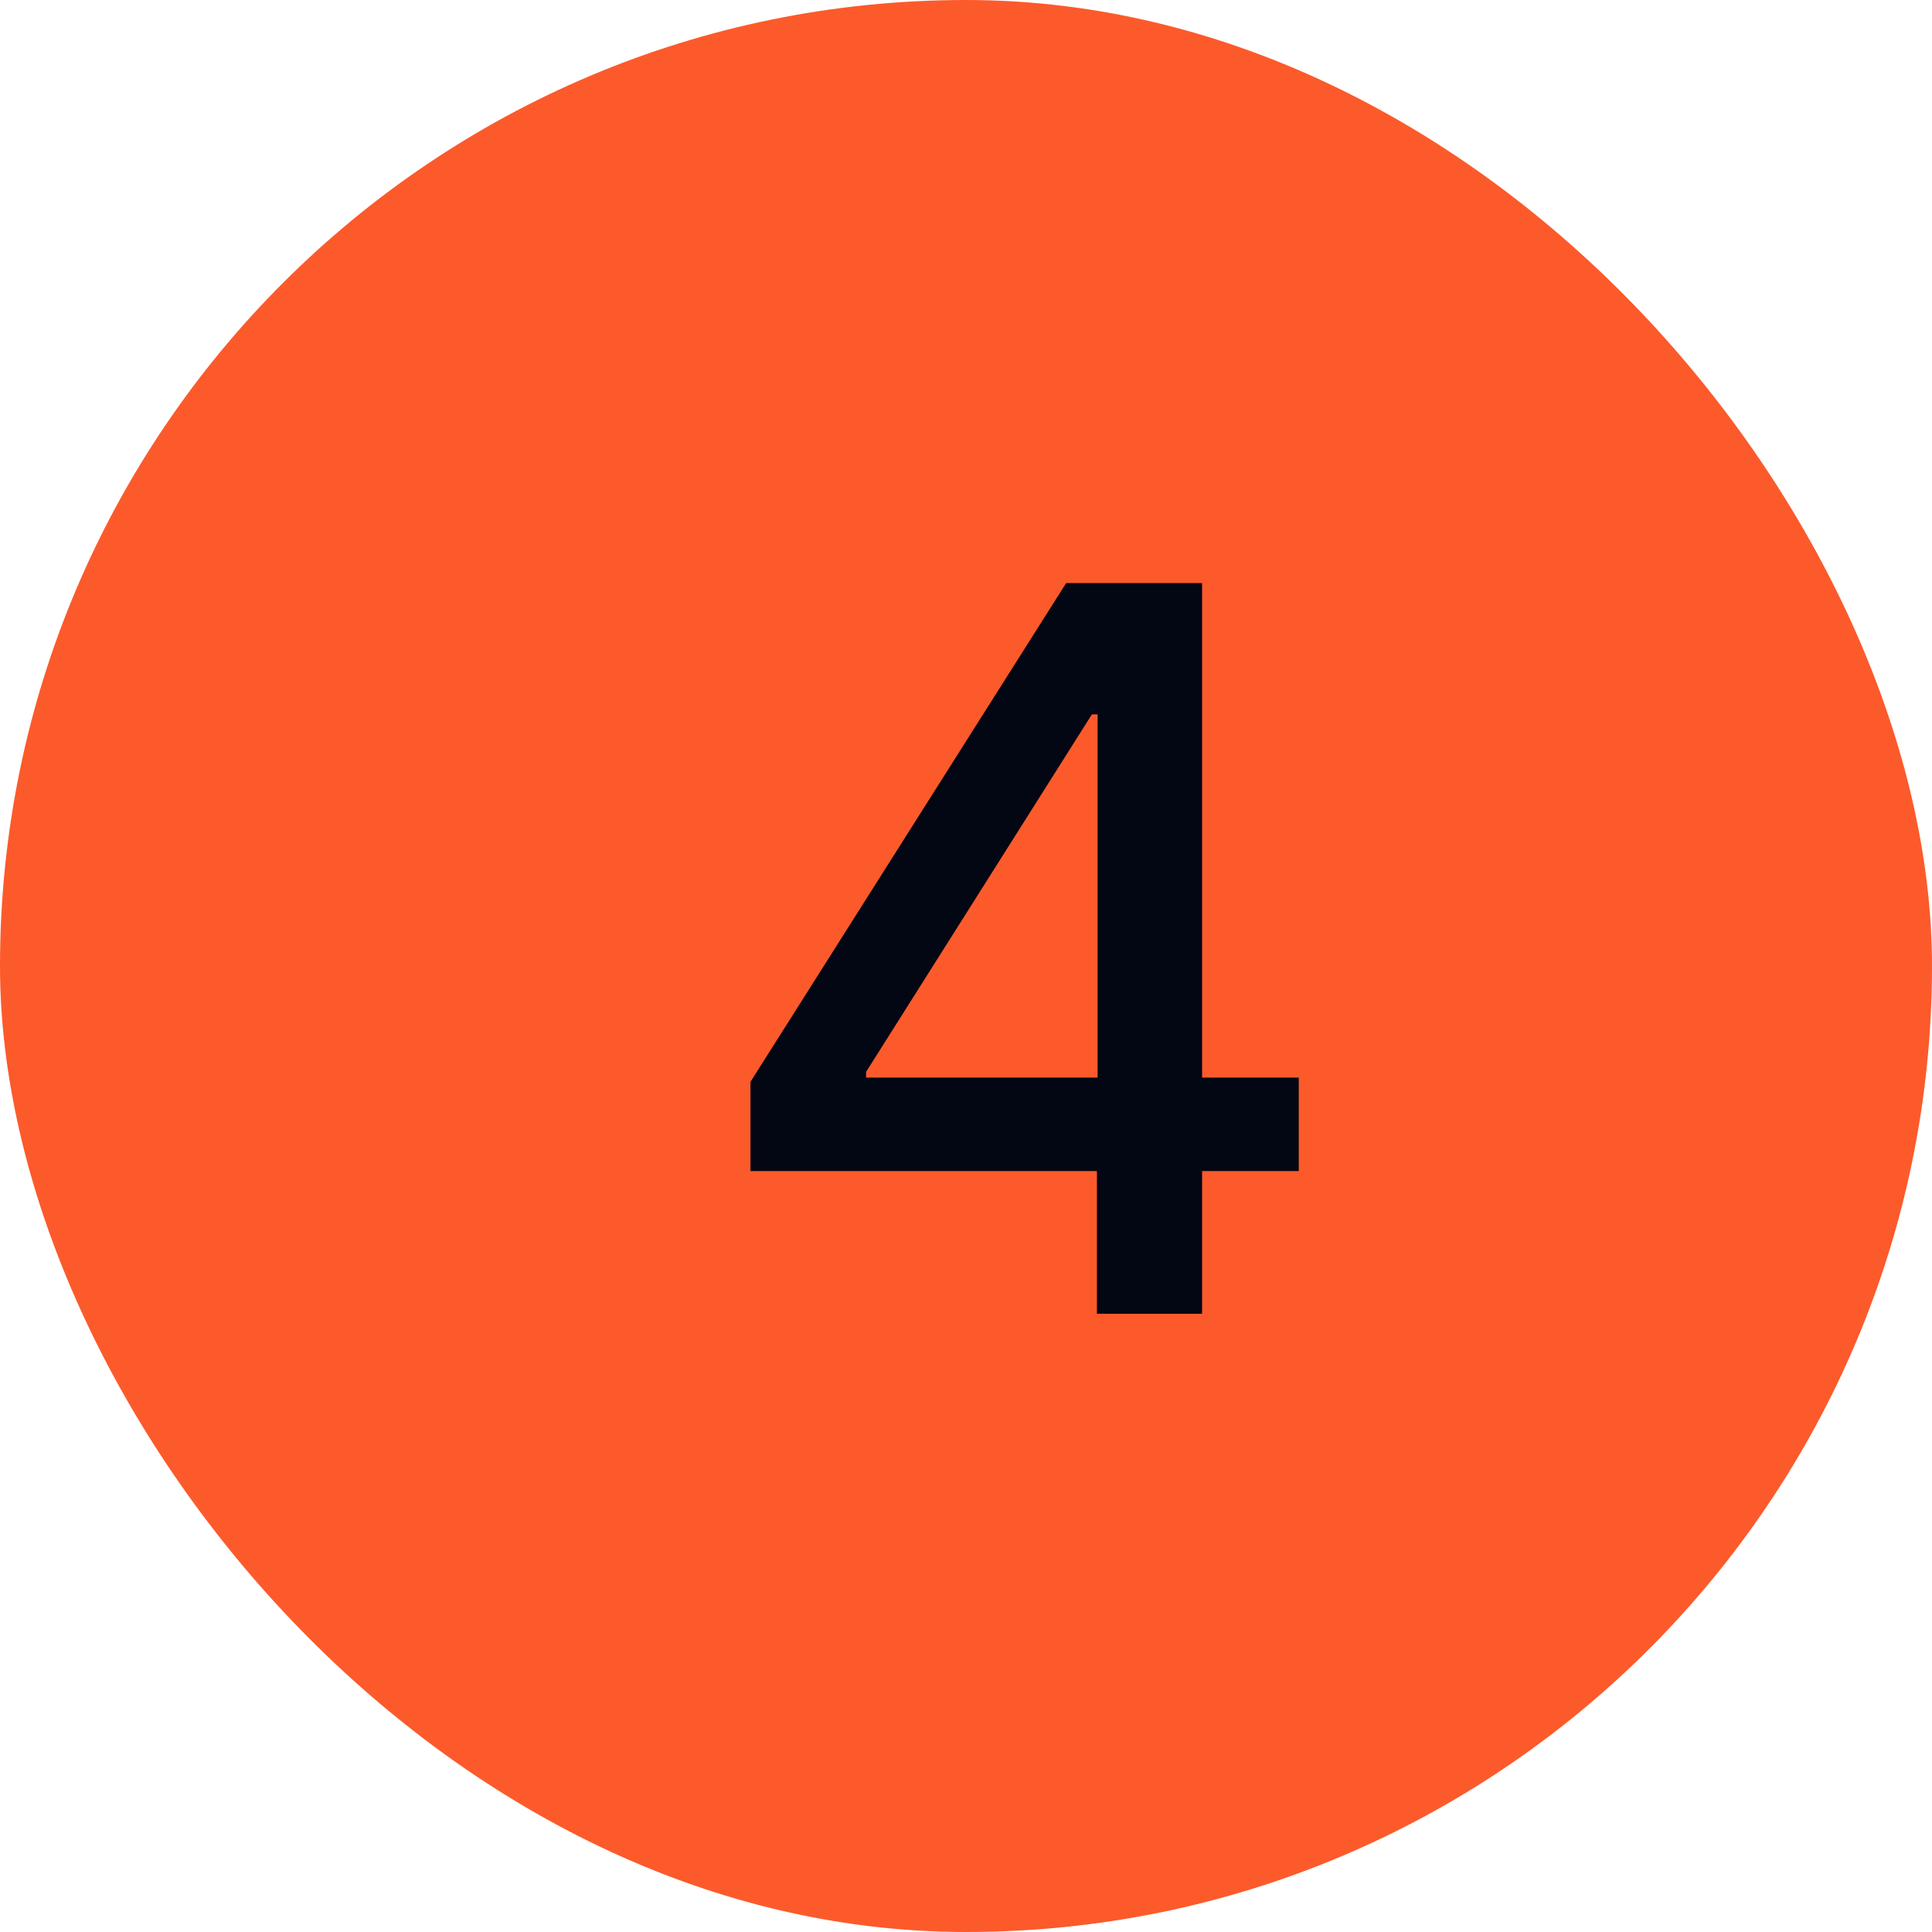
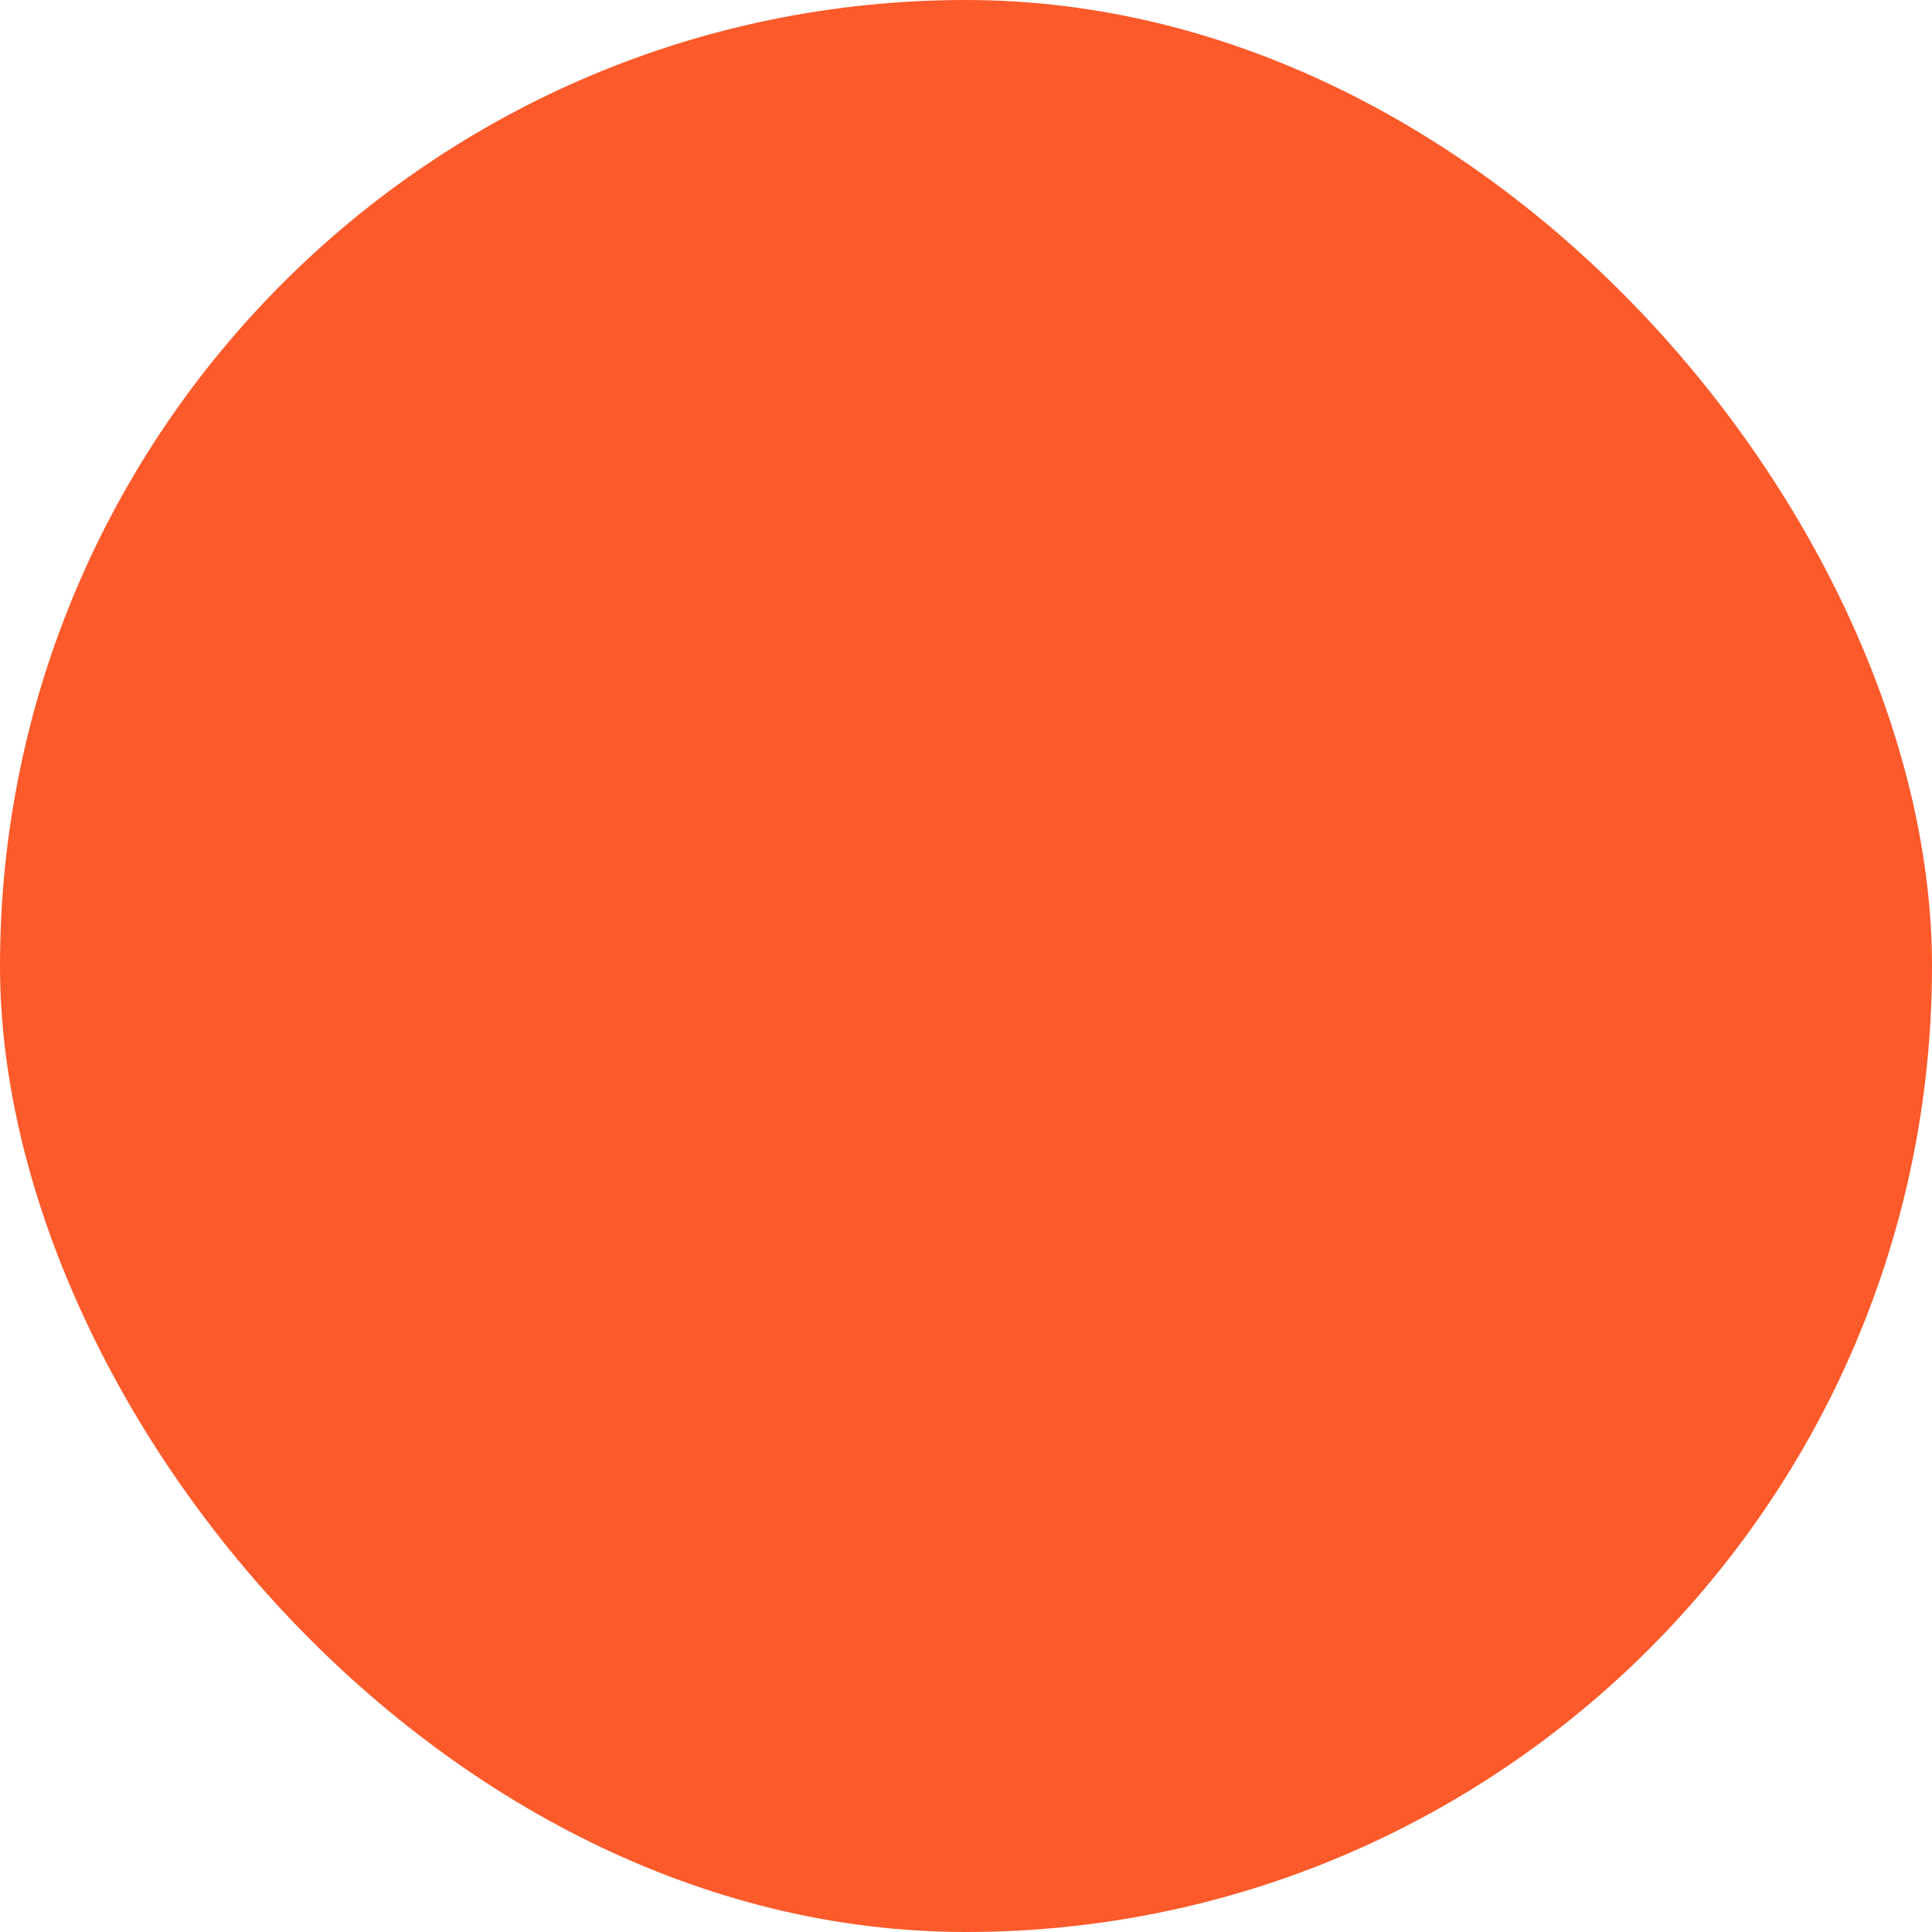
<svg xmlns="http://www.w3.org/2000/svg" width="25" height="25" viewBox="0 0 25 25" fill="none">
  <rect width="25" height="25" rx="12.5" fill="#FC5A2B" />
-   <path d="M9.711 15.153V13.999L13.796 7.545H14.706V9.244H14.129L11.207 13.87V13.944H16.806V15.153H9.711ZM14.194 17V14.803L14.203 14.276V7.545H15.555V17H14.194Z" fill="#030613" />
</svg>